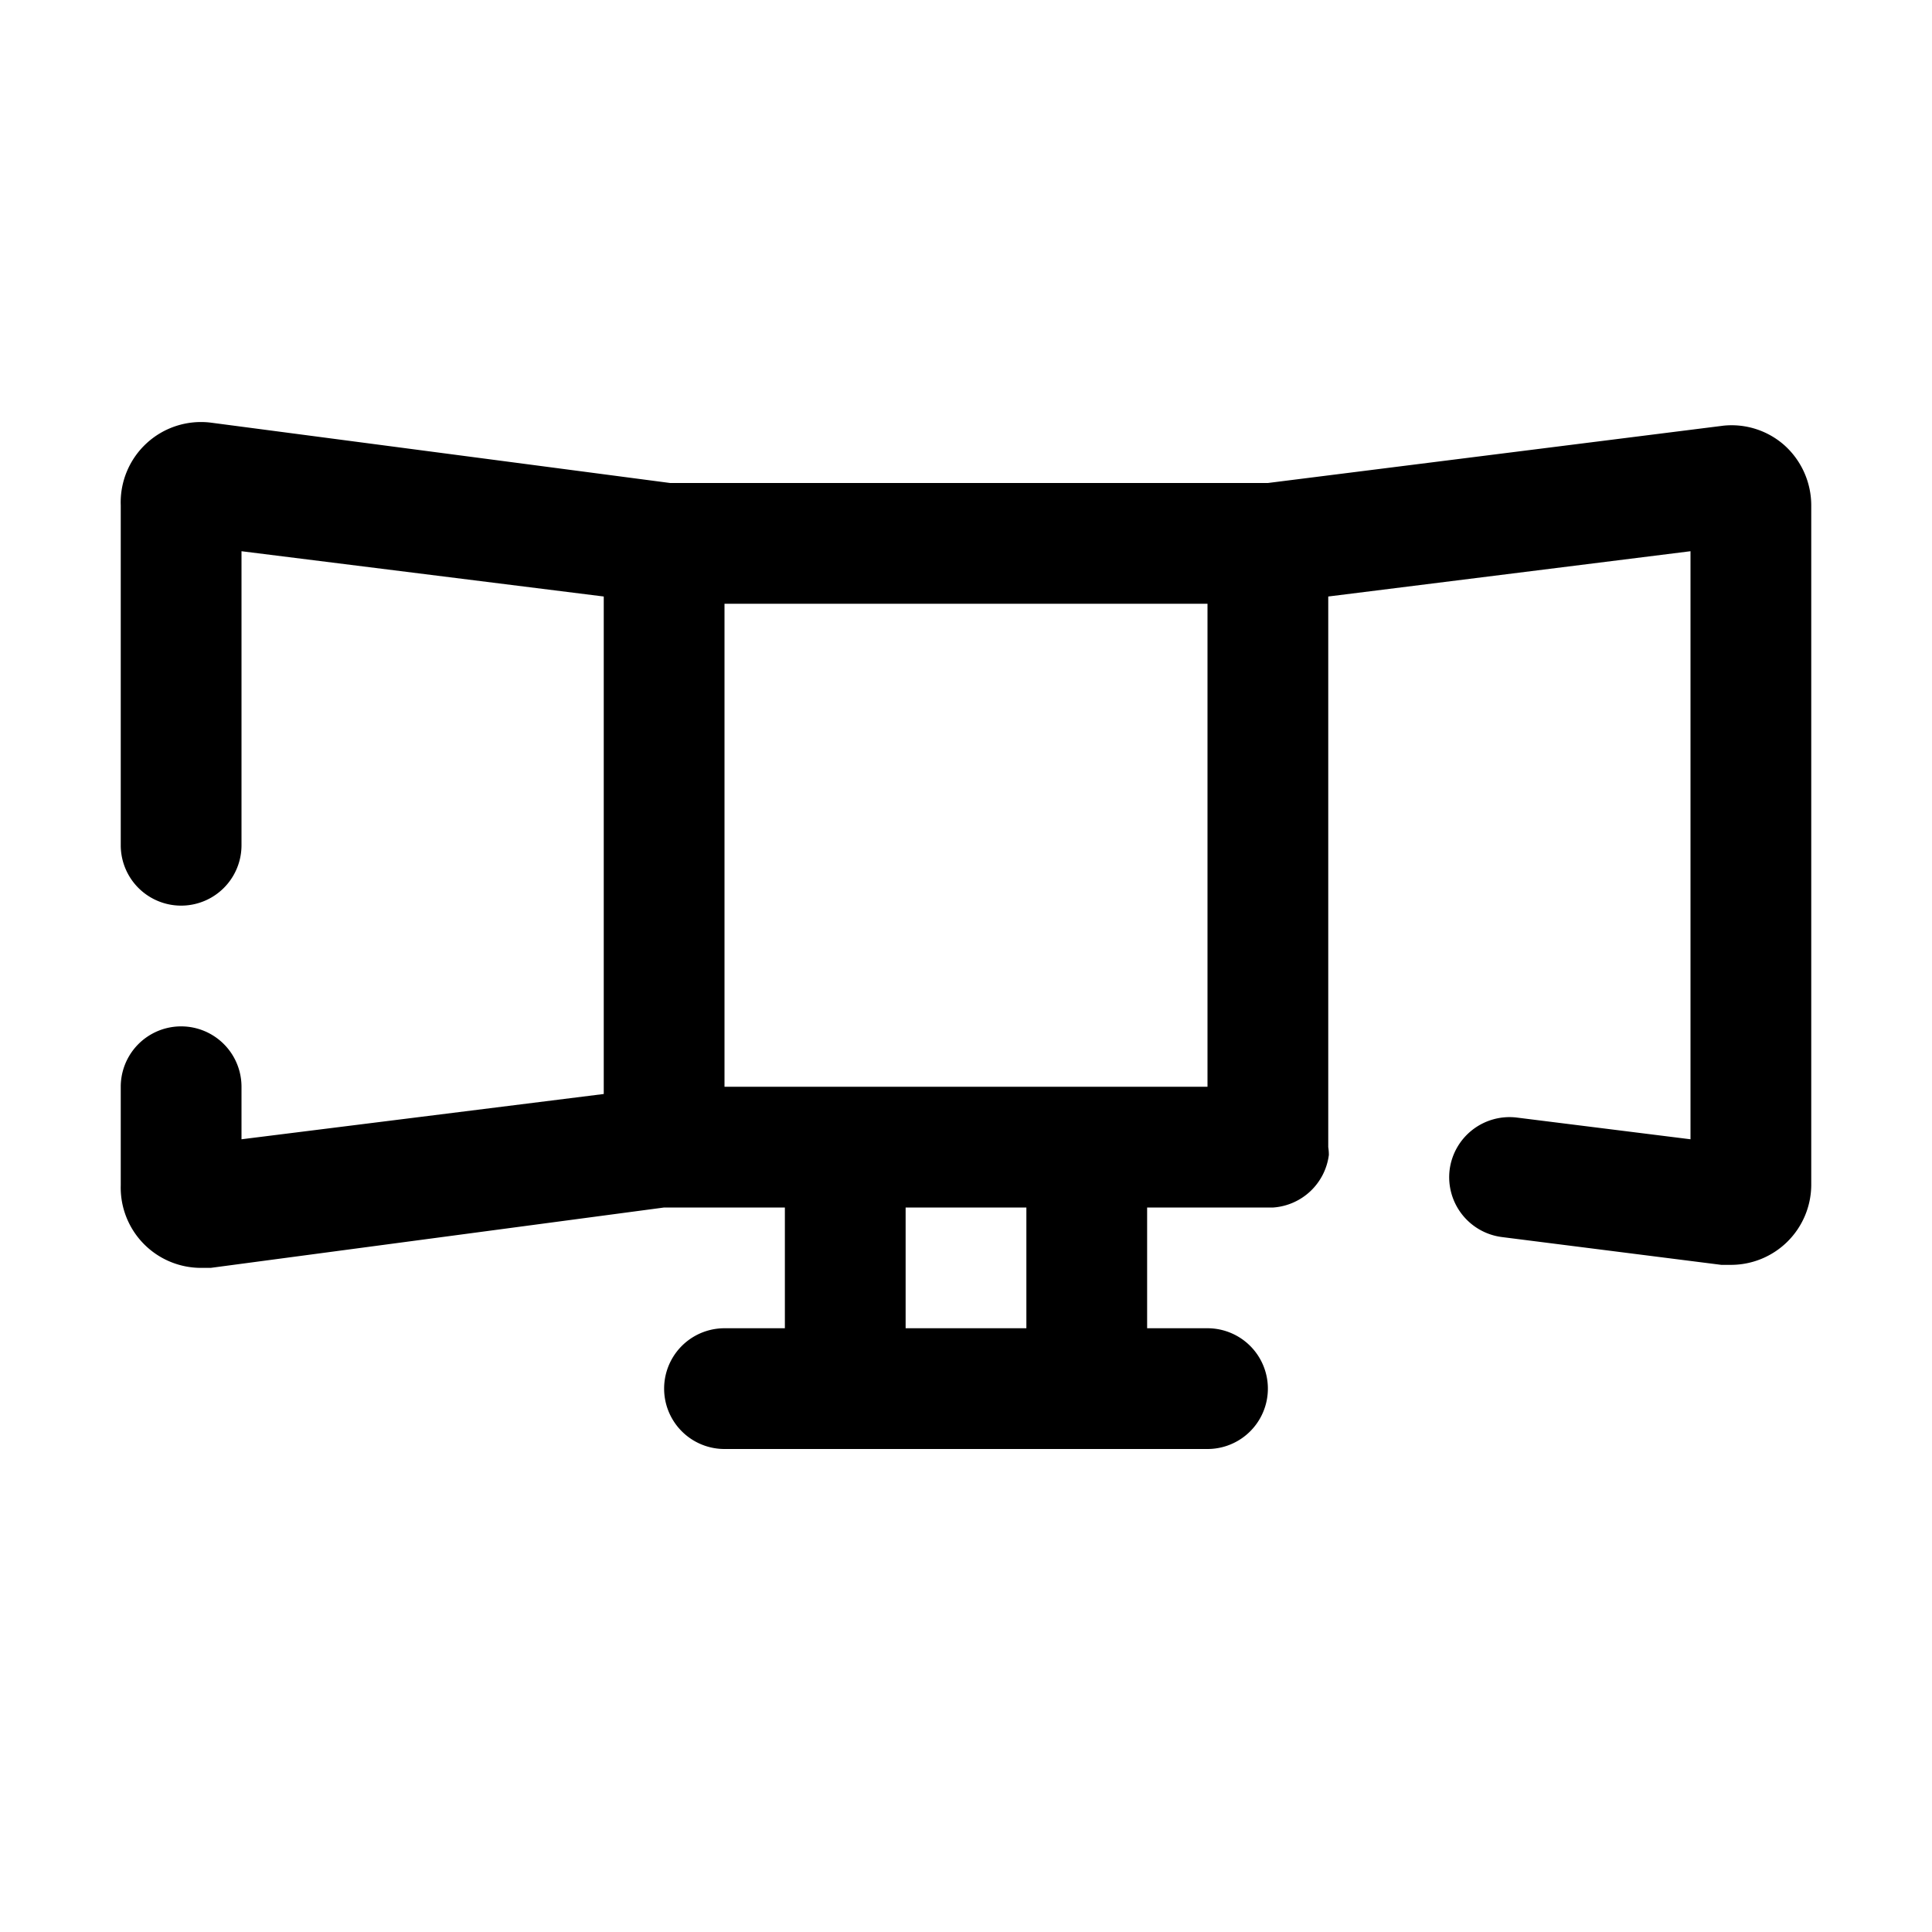
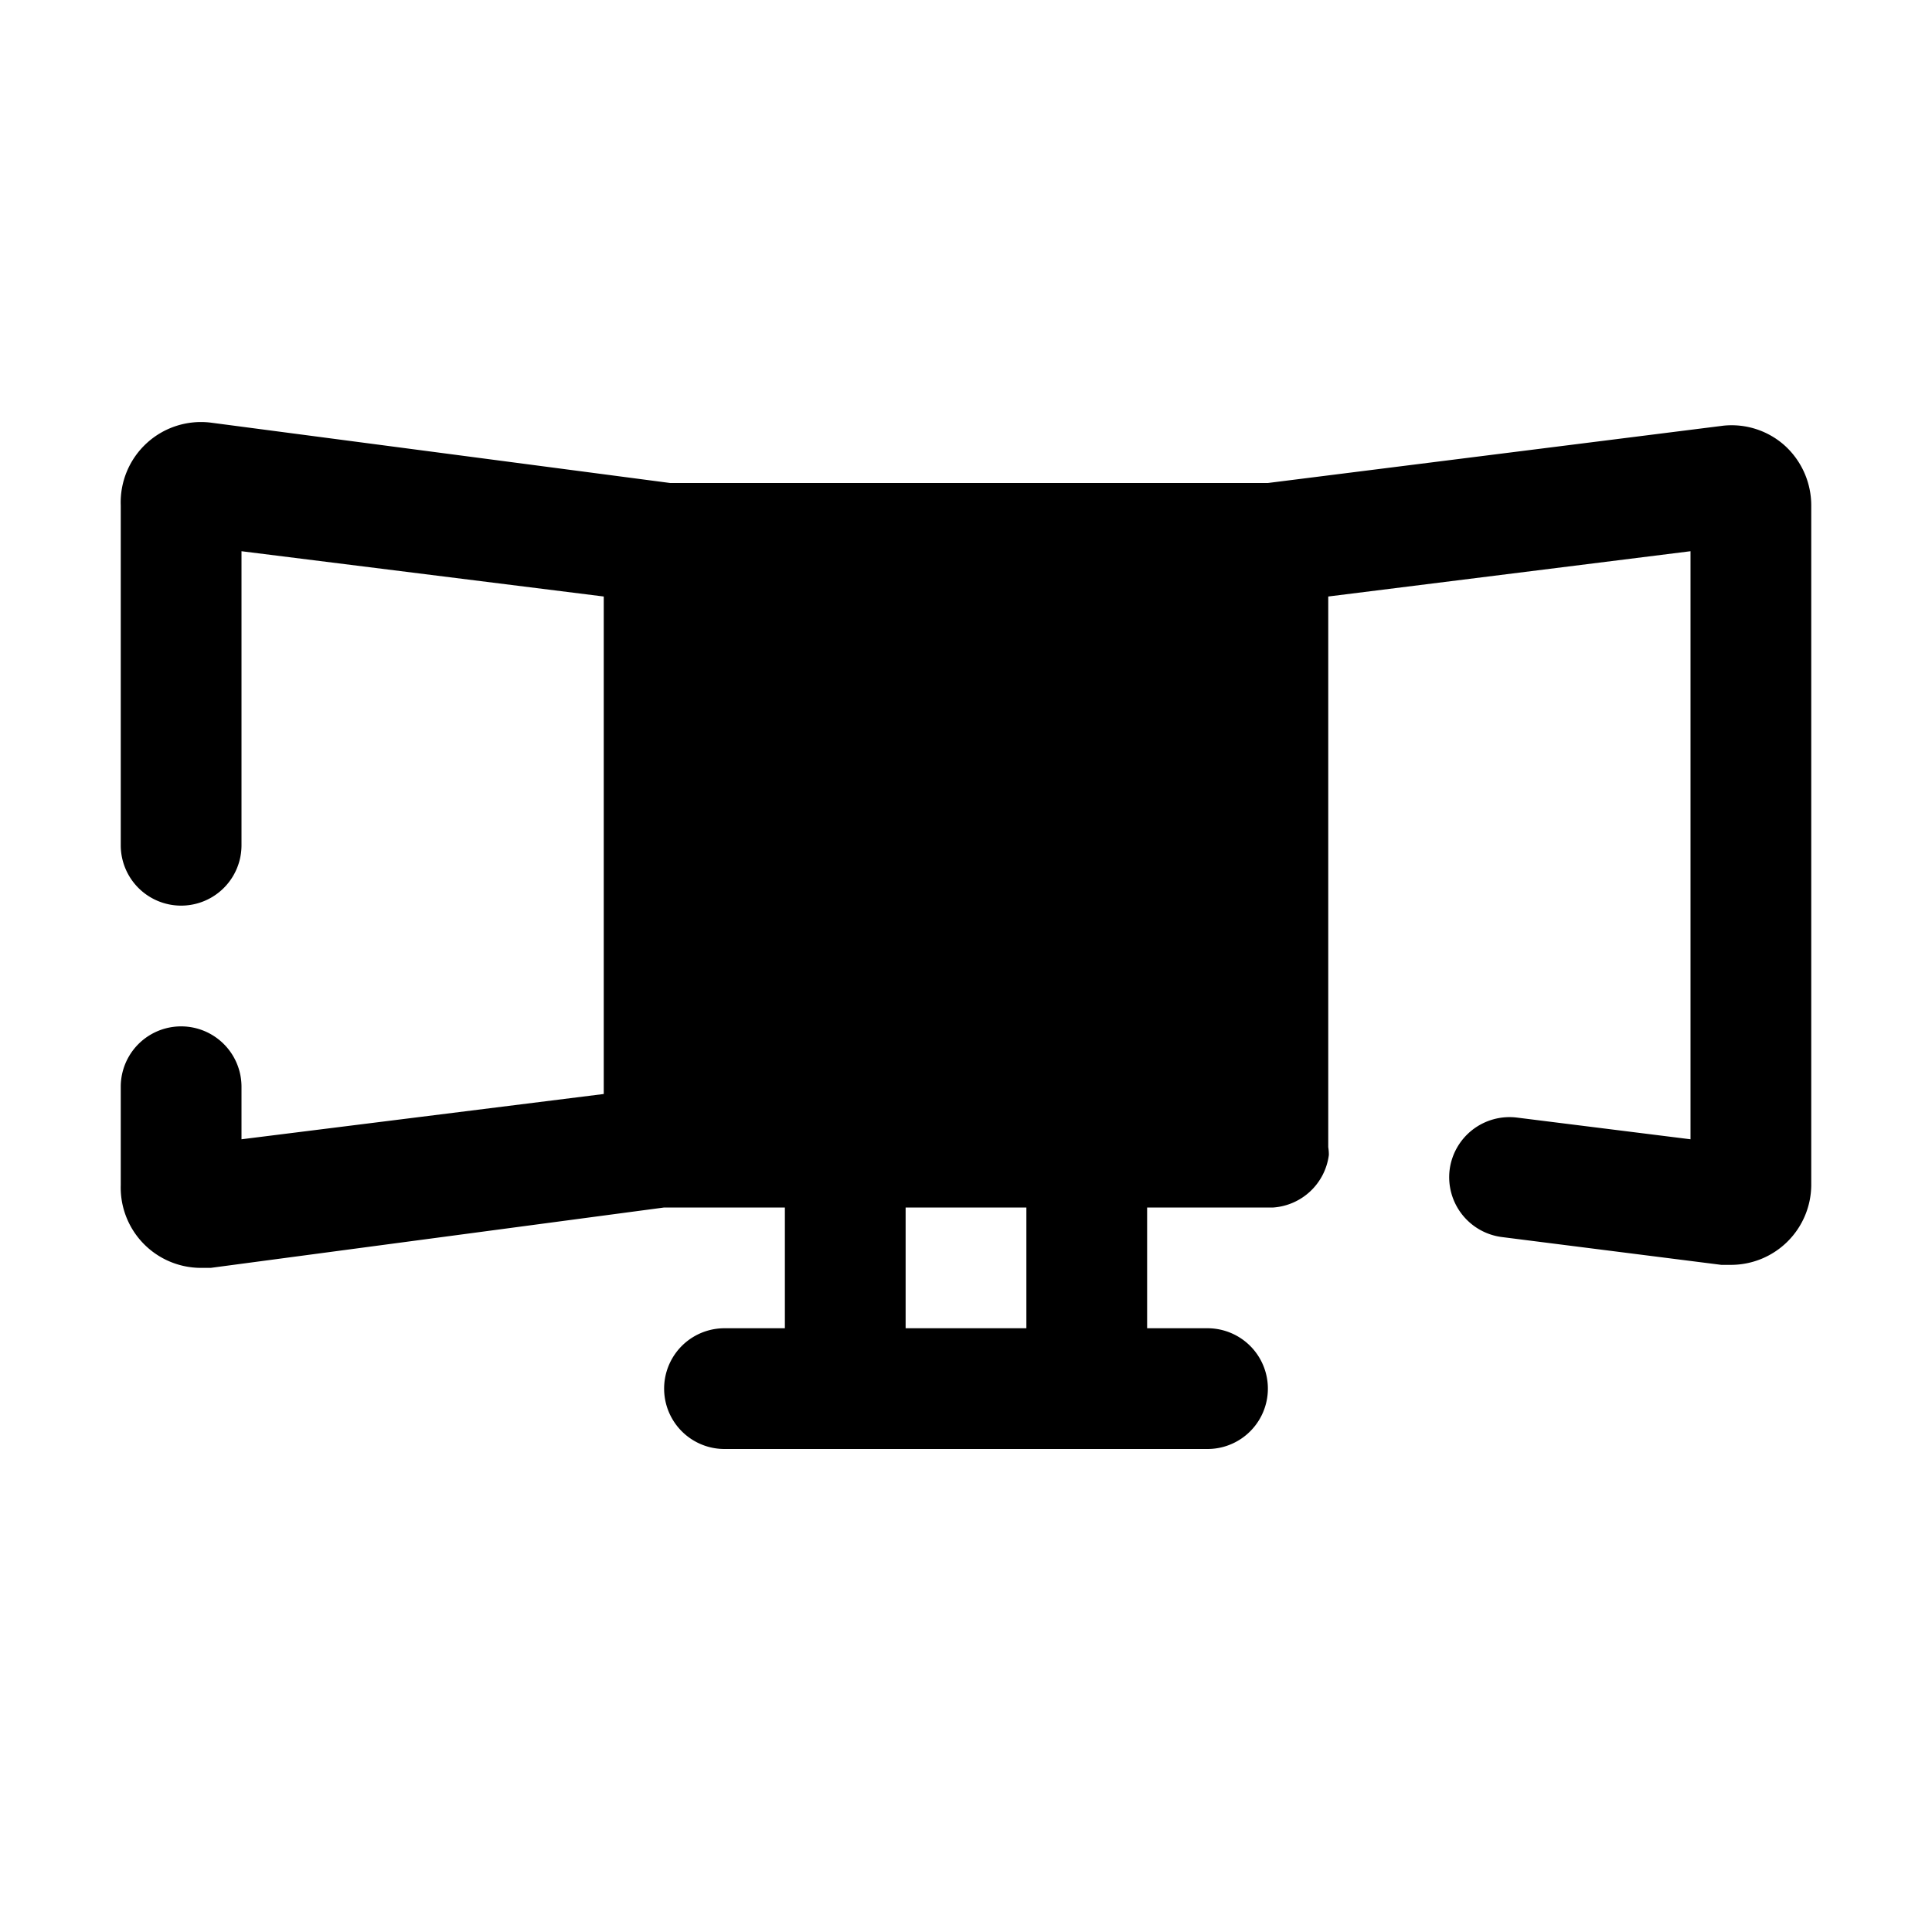
<svg xmlns="http://www.w3.org/2000/svg" viewBox="0 0 32 32">
  <g id="triple_display" data-name="triple display">
-     <path d="M29.55,7.37a1.32,1.32,0,0,0-1-.32L21,8H11.1l-7.61-1A1.33,1.33,0,0,0,2,8.37V14a1,1,0,0,0,2,0V9.13l6,.75v8.24l-6,.75V18a1,1,0,0,0-2,0v1.63A1.33,1.33,0,0,0,3.32,21h.17L11,20h2v2H12a1,1,0,0,0,0,2h8a1,1,0,0,0,0-2H19V20h2l.09,0a1,1,0,0,0,.92-.87A.81.81,0,0,0,22,19V9.88l6-.75v9.74l-2.88-.36a1,1,0,0,0-1.11.87,1,1,0,0,0,.87,1.11l3.63.46h.16A1.33,1.33,0,0,0,30,19.63V8.37A1.34,1.34,0,0,0,29.55,7.37ZM18,18H12V10h8v8Zm-1,4H15V20h2Z" />
+     <path d="M29.55,7.37a1.32,1.32,0,0,0-1-.32L21,8H11.1l-7.61-1A1.33,1.33,0,0,0,2,8.37V14a1,1,0,0,0,2,0V9.13l6,.75v8.24l-6,.75V18a1,1,0,0,0-2,0v1.63A1.33,1.33,0,0,0,3.32,21h.17L11,20h2v2H12a1,1,0,0,0,0,2h8a1,1,0,0,0,0-2H19V20h2l.09,0a1,1,0,0,0,.92-.87A.81.81,0,0,0,22,19V9.88l6-.75v9.74l-2.88-.36a1,1,0,0,0-1.11.87,1,1,0,0,0,.87,1.11l3.63.46h.16A1.33,1.33,0,0,0,30,19.63V8.37A1.34,1.34,0,0,0,29.55,7.37ZM18,18H12V10v8Zm-1,4H15V20h2Z" />
  </g>
</svg>